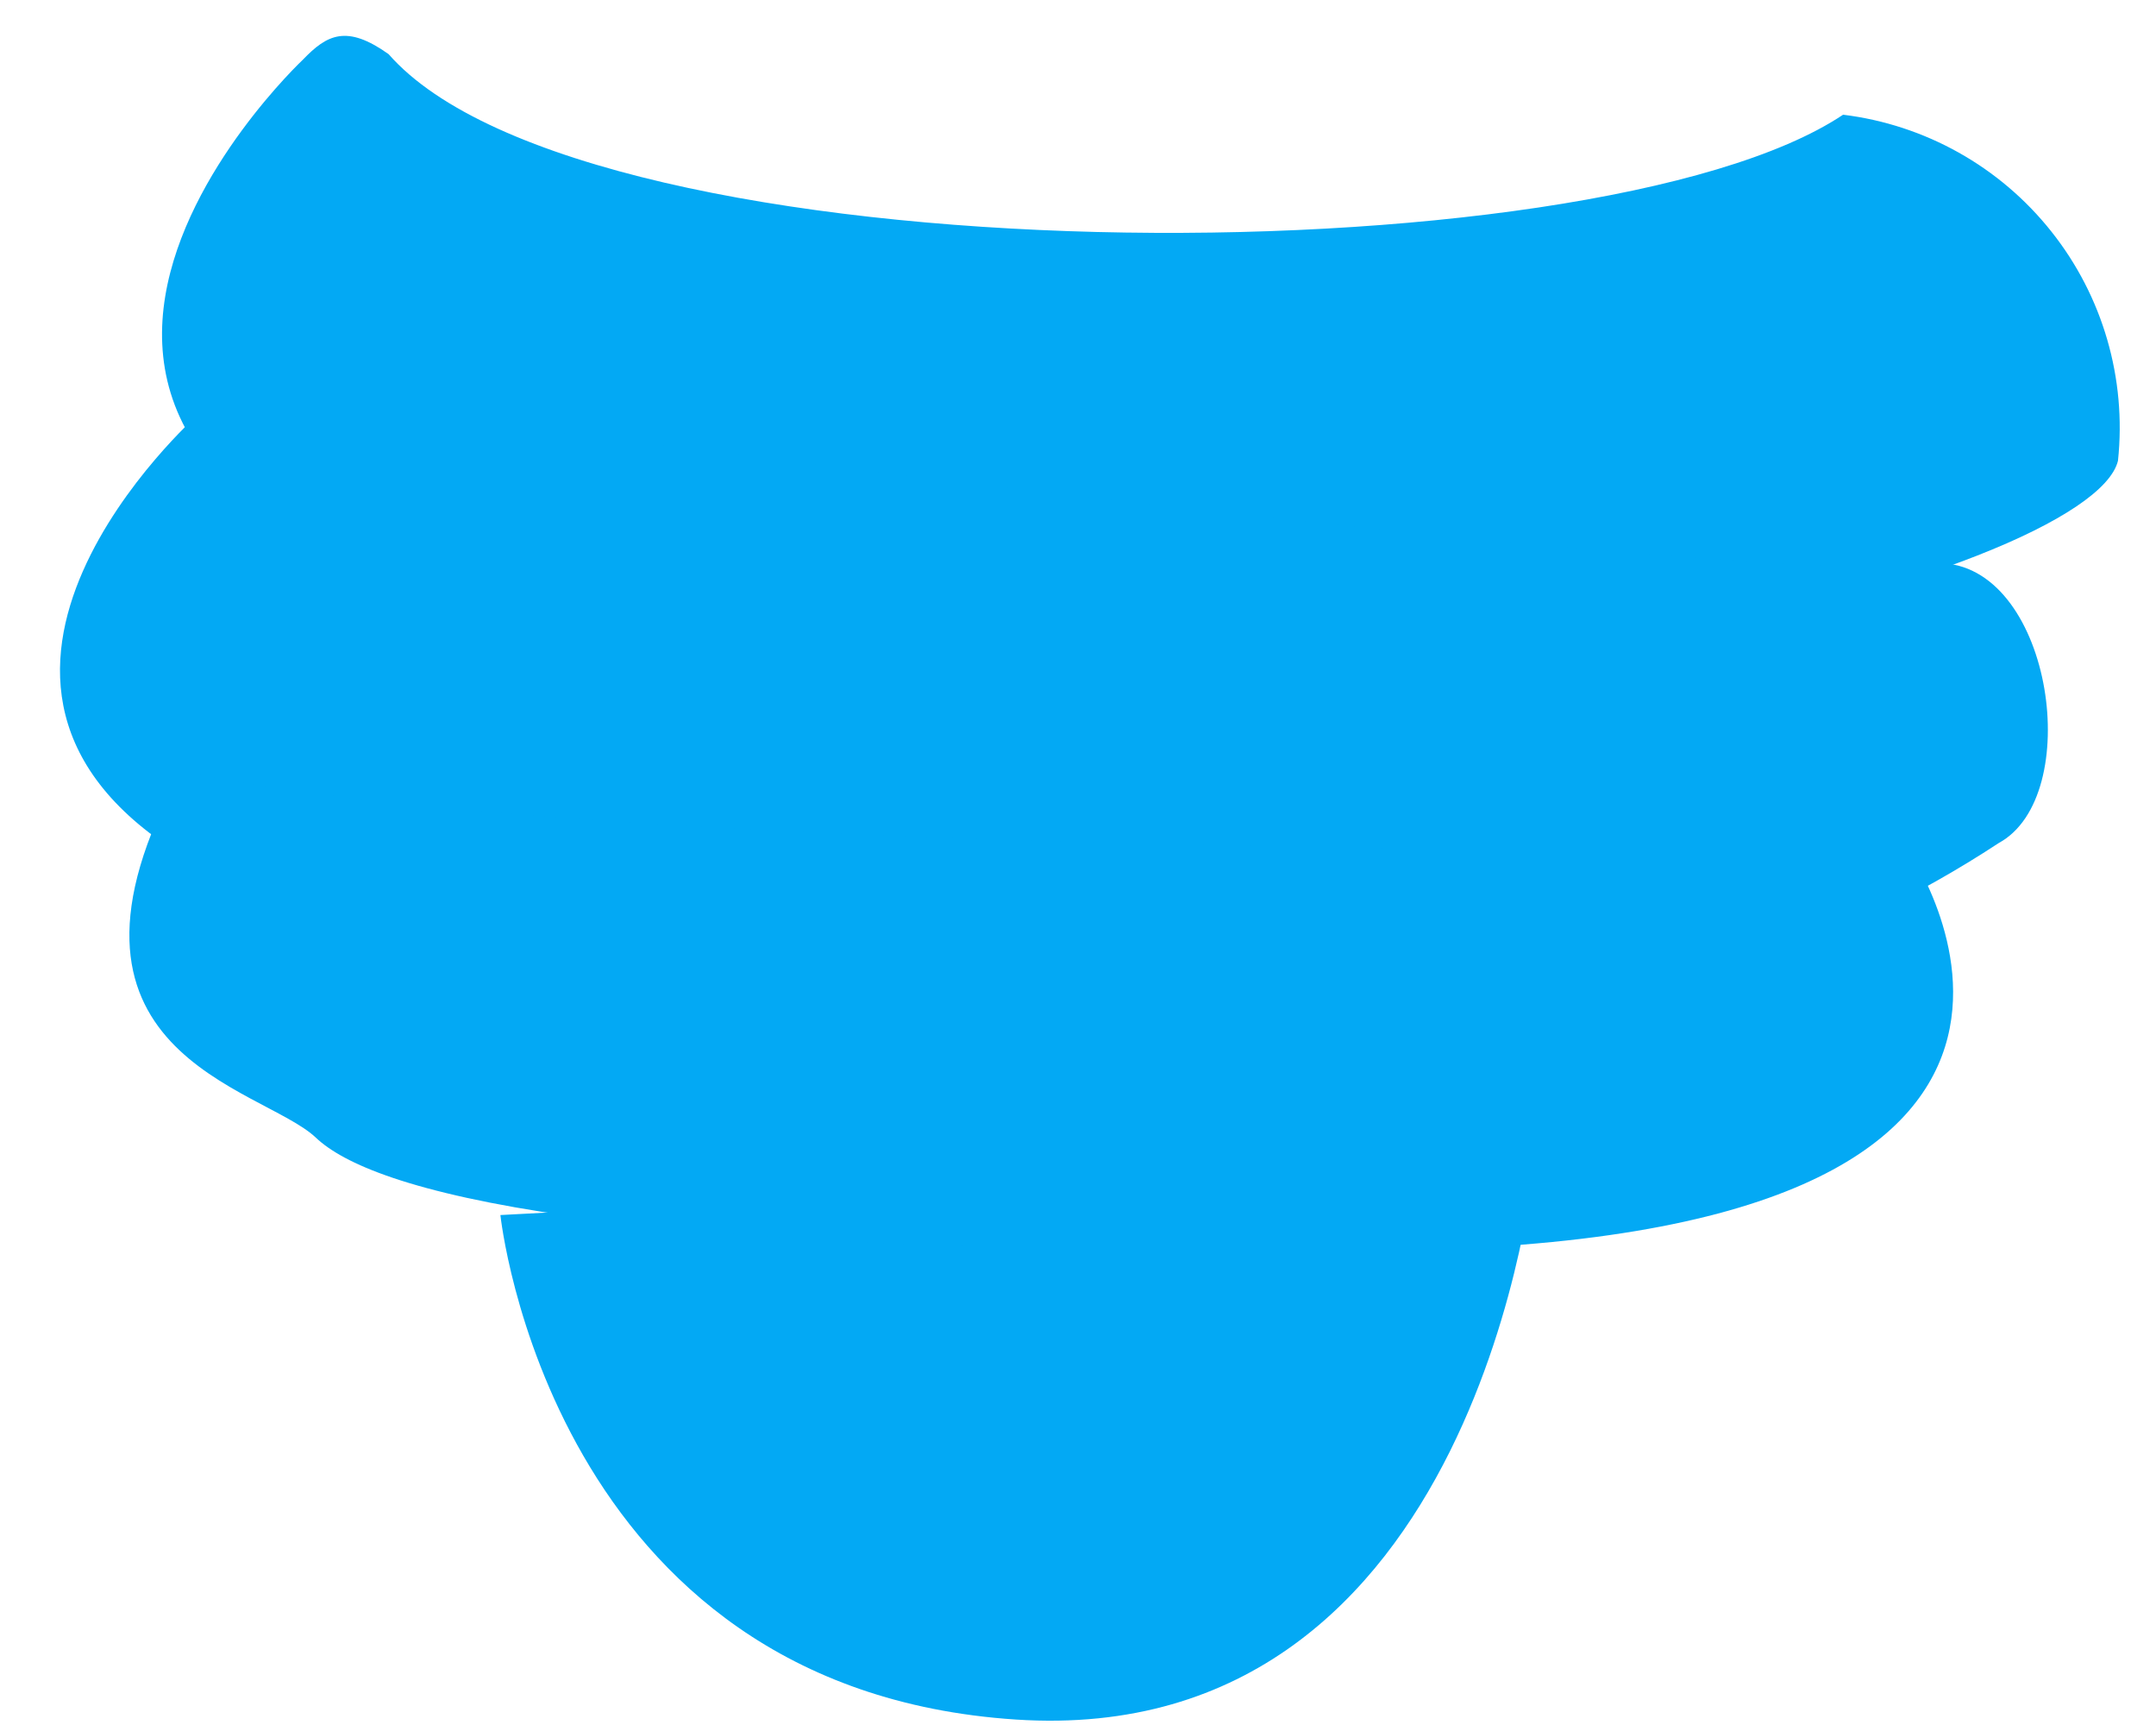
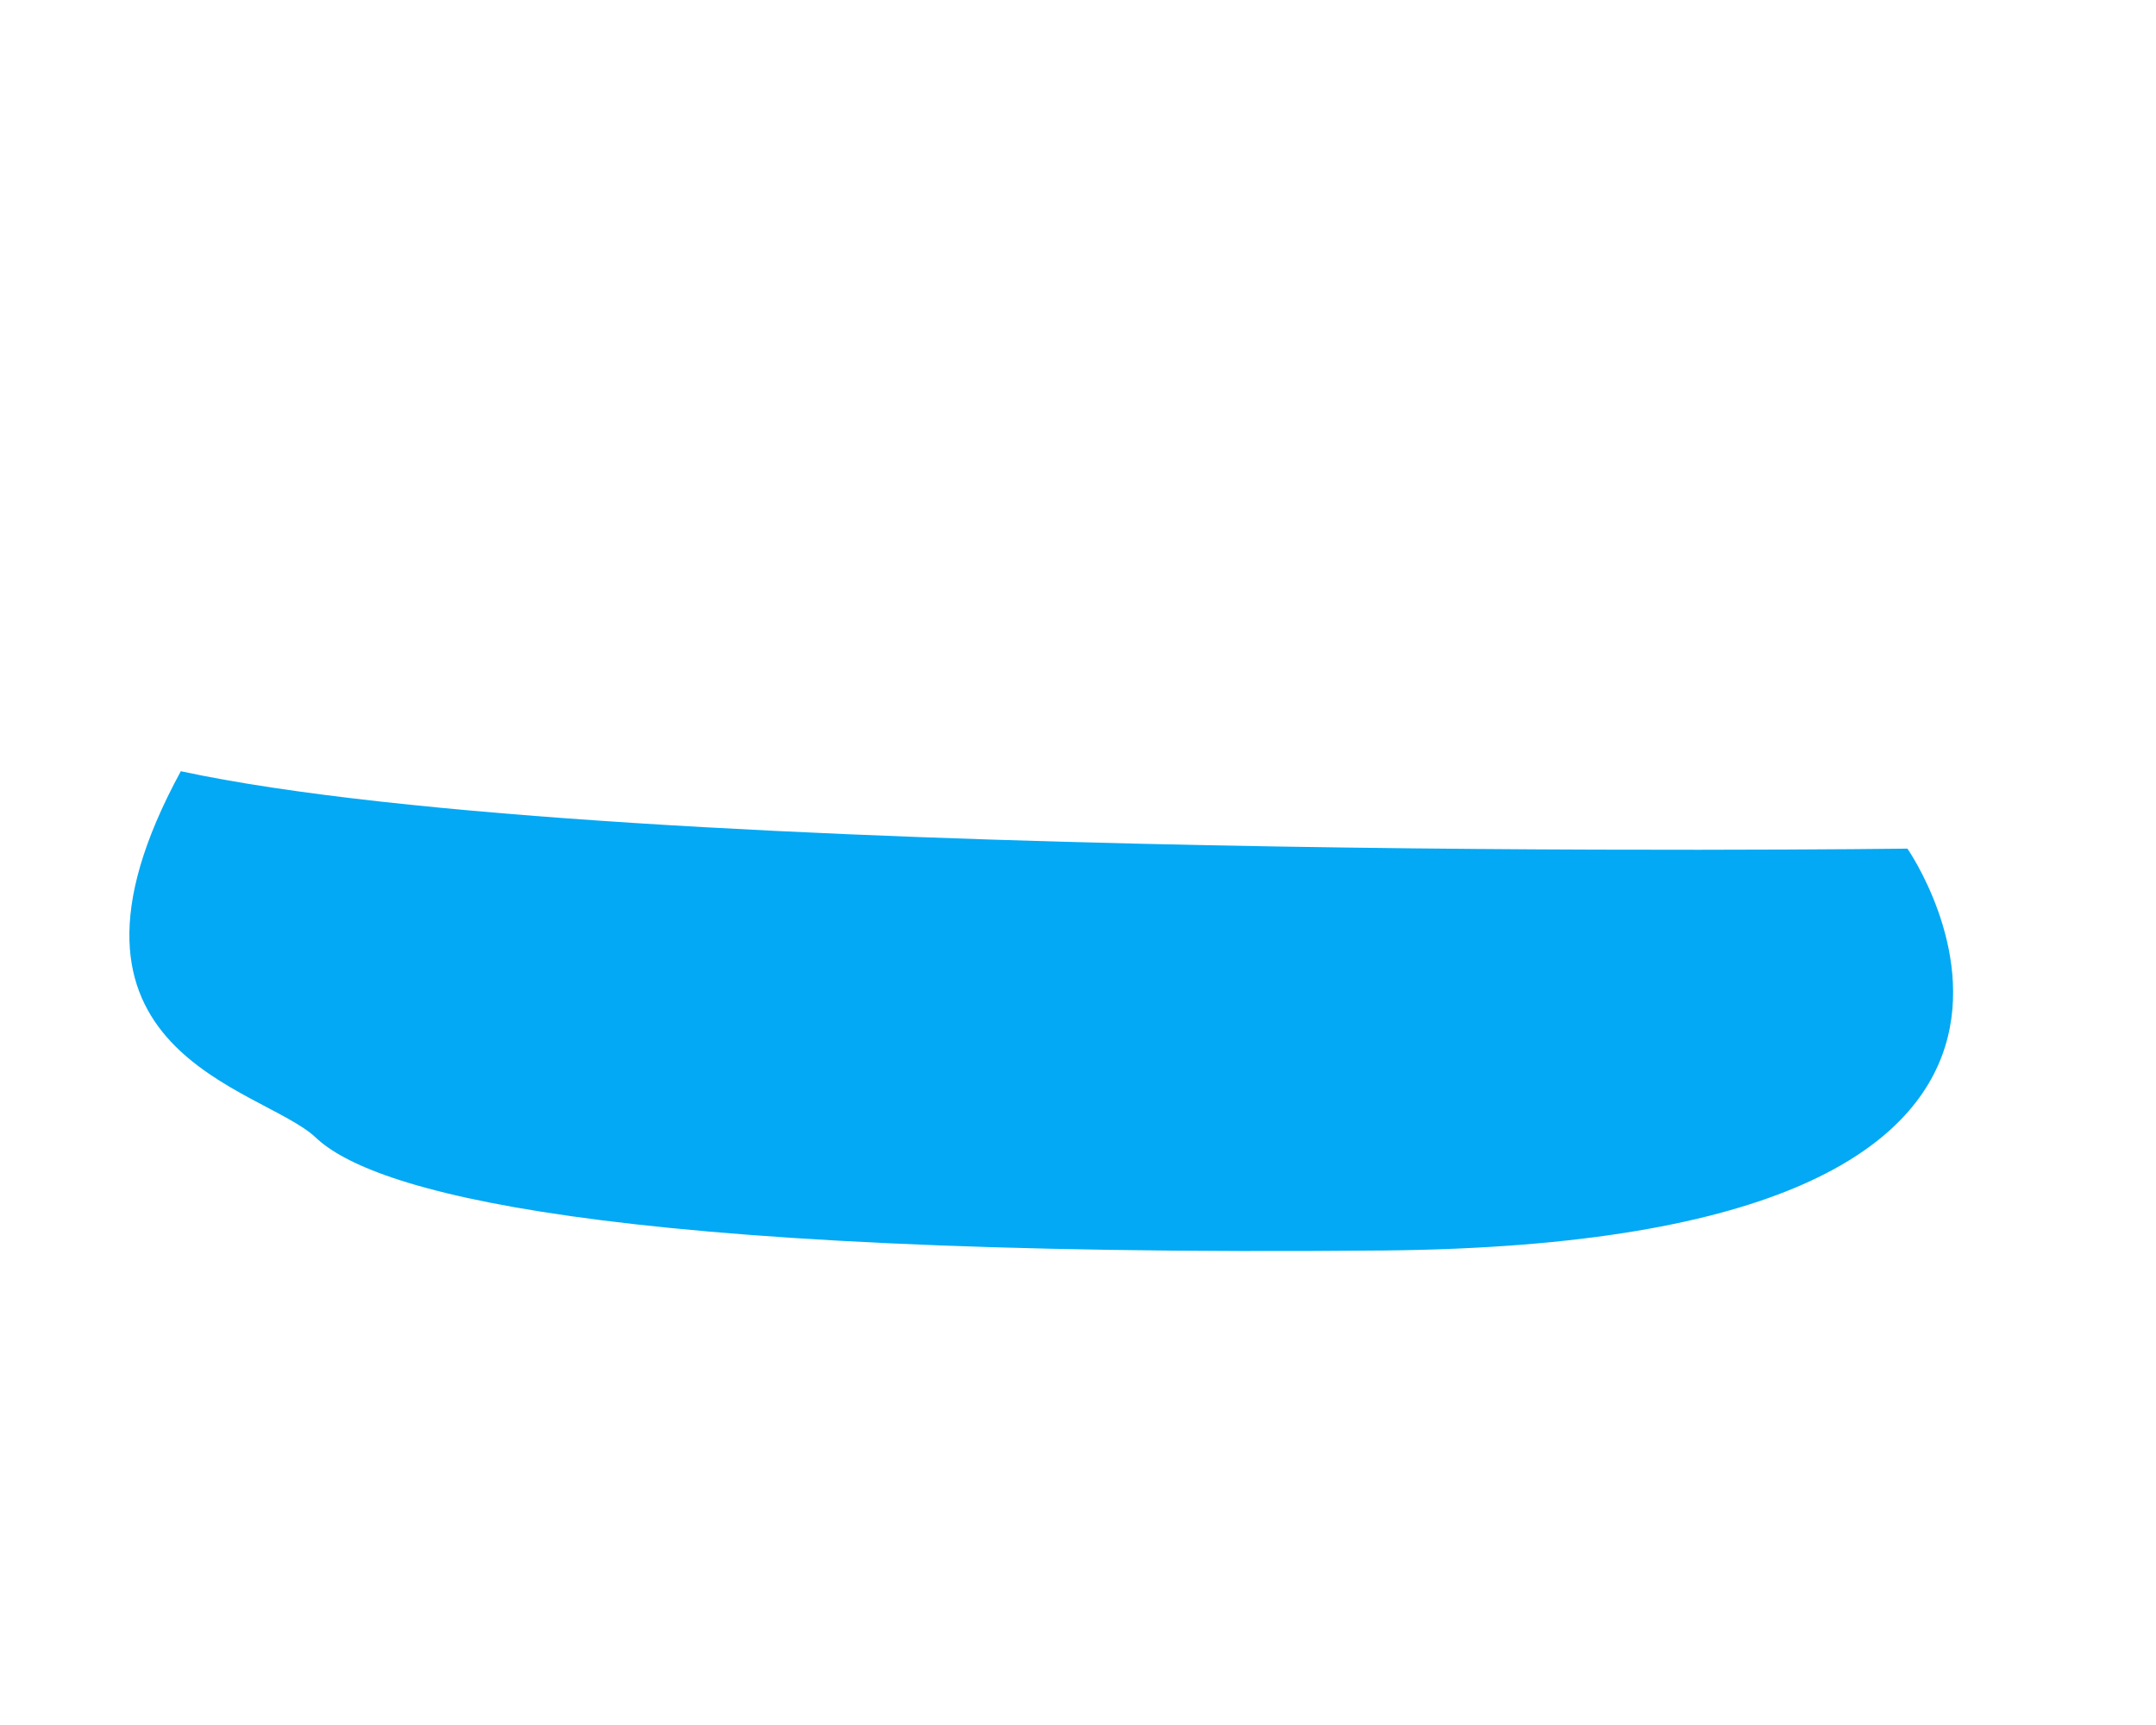
<svg xmlns="http://www.w3.org/2000/svg" width="30" height="24" viewBox="0 0 30 24" fill="none">
-   <path d="M6.963 16.905C6.963 16.905 7.65 23.496 14.133 23.924C20.616 24.352 21.355 16.14 21.355 16.14L6.963 16.905Z" fill="#03A9F4" />
-   <path d="M4.214 0.831C4.214 0.831 -2.269 6.915 8.35 8.875C18.969 10.834 29.095 7.979 29.471 6.41C29.592 5.266 29.259 4.12 28.543 3.22C27.828 2.319 26.787 1.736 25.646 1.596C22.171 3.918 8.168 3.906 5.407 0.753C4.823 0.338 4.551 0.48 4.214 0.831Z" fill="#03A9F4" />
-   <path d="M2.593 11.936C3.89 12.702 18.684 17.736 27.812 11.729C29.005 11.08 28.564 7.94 27.047 7.837C23.974 8.252 3.877 5.501 3.877 5.501L2.749 5.774C2.749 5.774 -1.452 9.51 2.593 11.936Z" fill="#03A9F4" />
  <path d="M26.541 11.807C26.541 11.807 30.366 17.295 19.254 17.398C8.143 17.502 5.148 16.542 4.396 15.829C3.644 15.115 0.376 14.661 2.516 10.73C8.597 12.04 26.541 11.807 26.541 11.807Z" fill="#03A9F4" />
</svg>